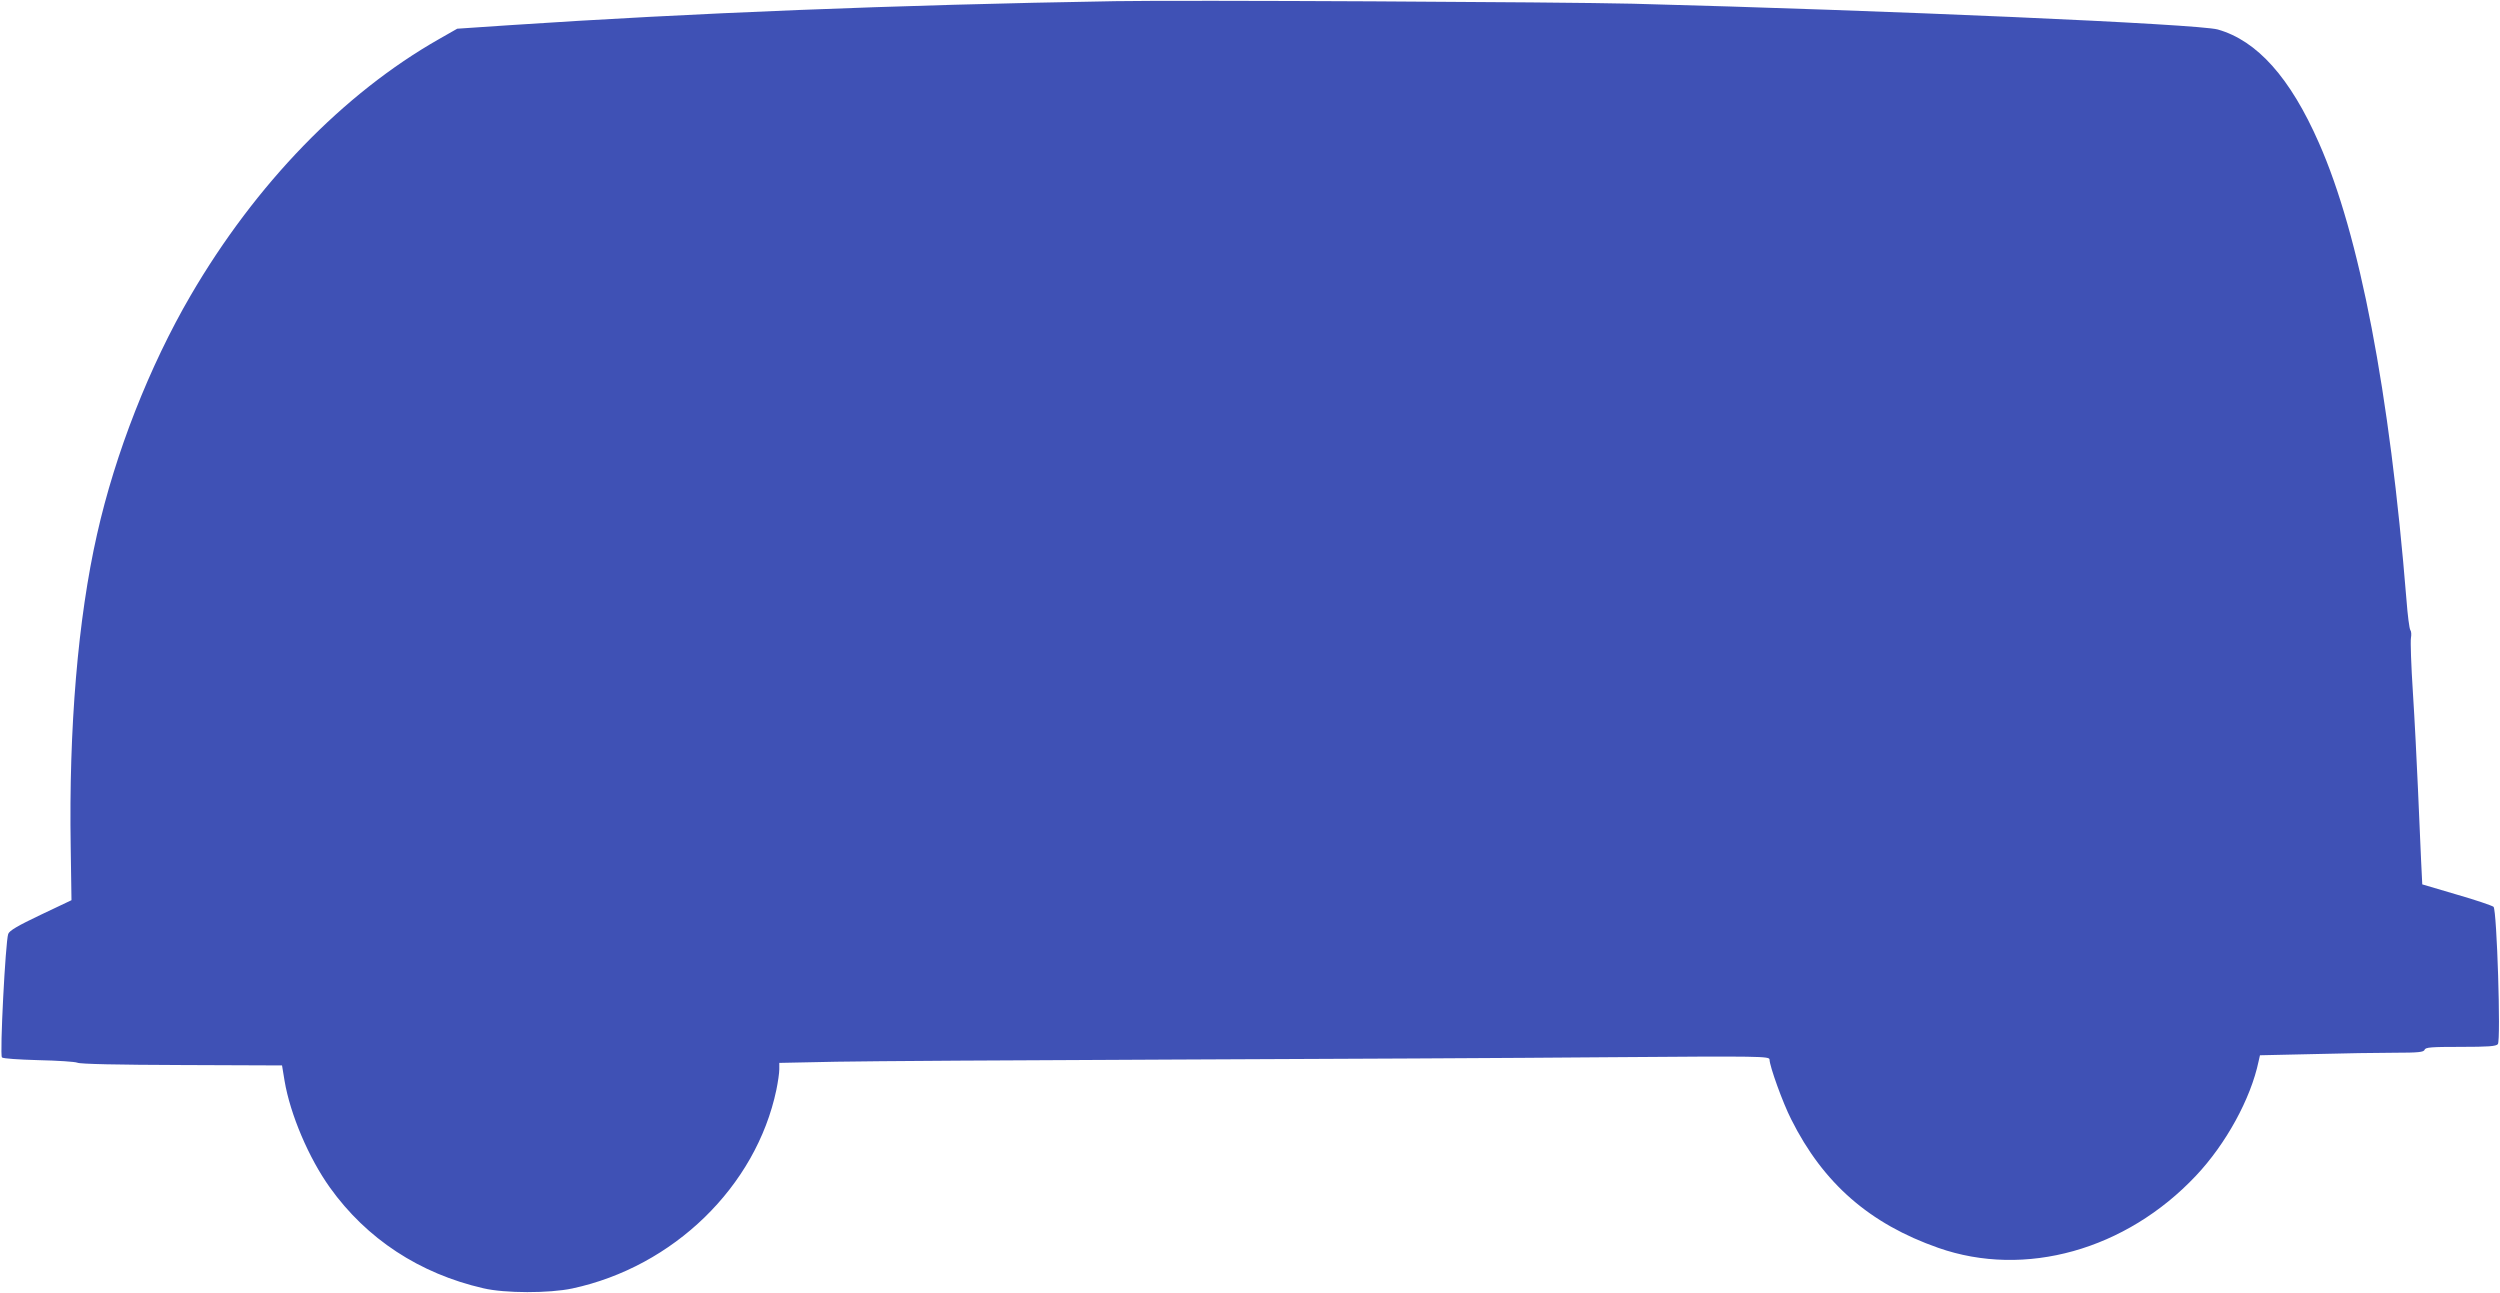
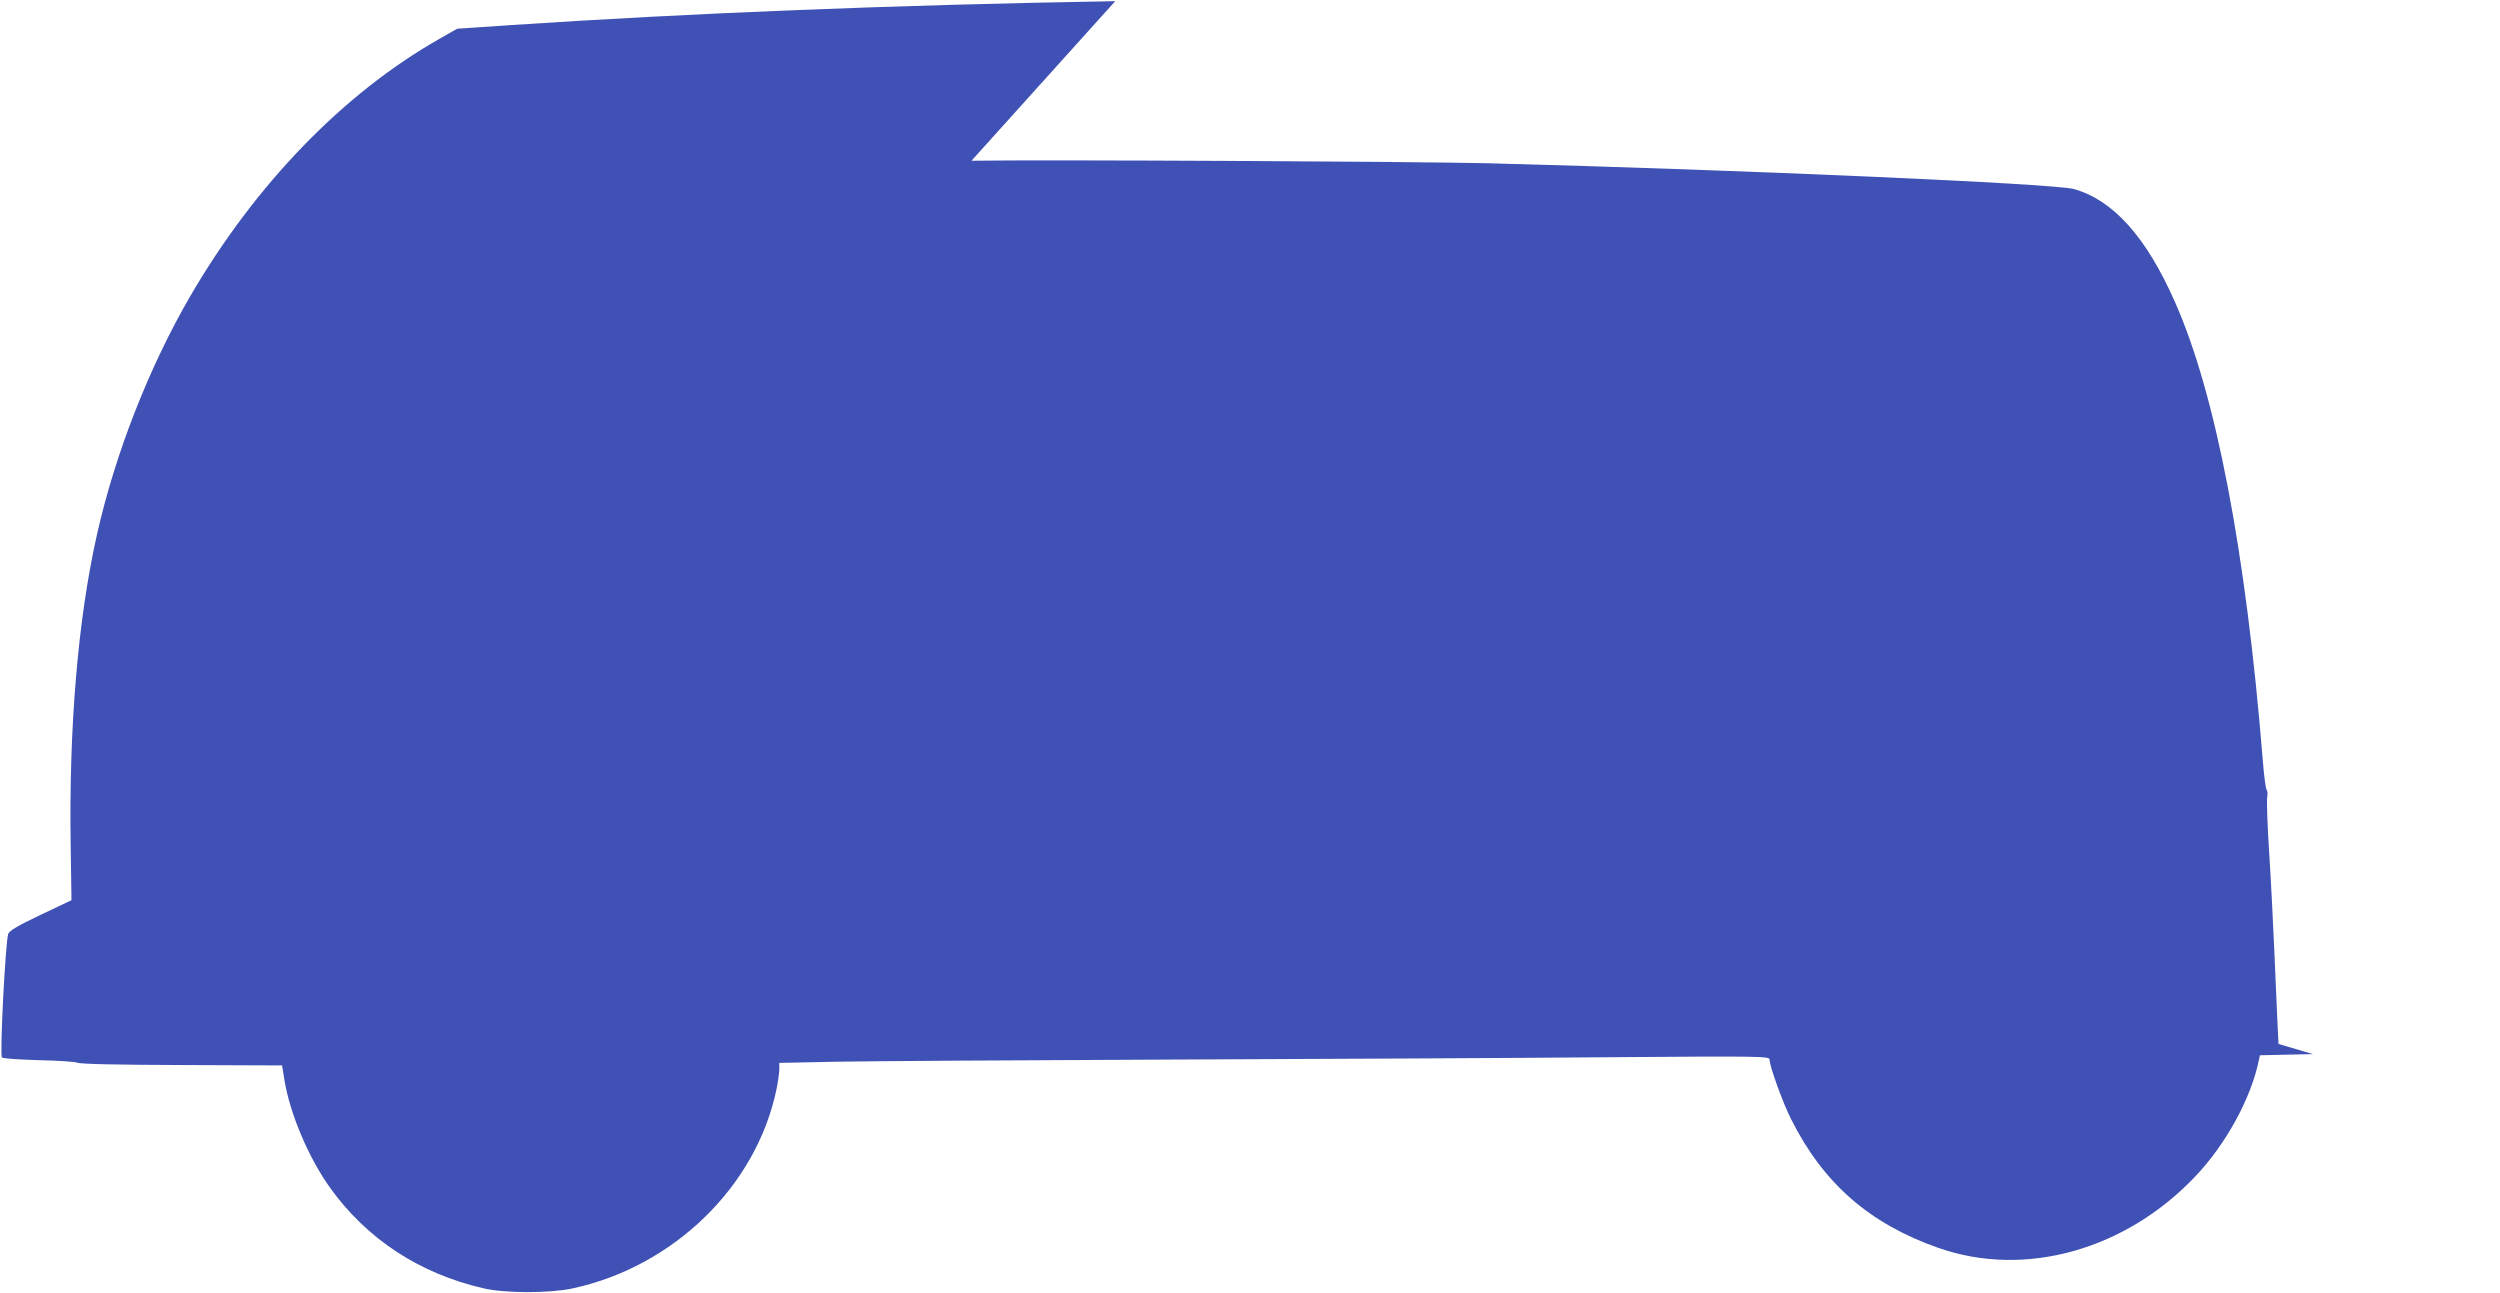
<svg xmlns="http://www.w3.org/2000/svg" version="1.0" width="1280pt" height="662pt" viewBox="0 0 1280 662" preserveAspectRatio="xMidYMid meet">
  <g transform="translate(0,662) scale(0.1,-0.1)" fill="#3f51b5" stroke="none">
-     <path d="M5710 6614 c-1128 -19 -2174 -61 -3102 -123 l-267 -18 -93 -53 c-489 -278 -939 -742 -1272 -1313 -211 -362 -386 -808 -479 -1222 -98 -432 -145 -993 -135 -1602 l4 -272 -158 -75 c-118 -56 -160 -81 -166 -98 -14 -40 -44 -620 -32 -632 6 -6 85 -11 187 -14 98 -2 187 -8 199 -13 13 -7 209 -11 534 -12 l514 -2 13 -79 c29 -172 124 -395 232 -546 188 -263 459 -441 786 -516 110 -26 337 -26 455 -1 518 111 941 522 1045 1017 8 39 15 86 15 105 l0 33 293 6 c160 3 931 8 1712 11 781 3 1790 8 2243 12 783 6 822 5 822 -12 0 -33 68 -222 111 -306 164 -328 402 -535 753 -658 444 -156 961 -11 1319 369 154 163 281 395 321 586 l7 31 271 6 c149 4 338 7 419 7 121 0 148 3 153 15 4 13 34 15 184 15 143 0 182 3 191 14 16 20 -5 685 -22 703 -7 6 -91 35 -189 63 l-176 52 -6 122 c-3 66 -10 231 -16 366 -6 135 -17 357 -26 495 -9 137 -13 262 -10 278 3 17 2 35 -3 41 -5 6 -14 76 -20 156 -86 1063 -240 1868 -448 2338 -147 335 -317 524 -518 581 -98 28 -1695 98 -2995 132 -374 9 -2298 19 -2650 13z" />
+     <path d="M5710 6614 c-1128 -19 -2174 -61 -3102 -123 l-267 -18 -93 -53 c-489 -278 -939 -742 -1272 -1313 -211 -362 -386 -808 -479 -1222 -98 -432 -145 -993 -135 -1602 l4 -272 -158 -75 c-118 -56 -160 -81 -166 -98 -14 -40 -44 -620 -32 -632 6 -6 85 -11 187 -14 98 -2 187 -8 199 -13 13 -7 209 -11 534 -12 l514 -2 13 -79 c29 -172 124 -395 232 -546 188 -263 459 -441 786 -516 110 -26 337 -26 455 -1 518 111 941 522 1045 1017 8 39 15 86 15 105 l0 33 293 6 c160 3 931 8 1712 11 781 3 1790 8 2243 12 783 6 822 5 822 -12 0 -33 68 -222 111 -306 164 -328 402 -535 753 -658 444 -156 961 -11 1319 369 154 163 281 395 321 586 l7 31 271 6 l-176 52 -6 122 c-3 66 -10 231 -16 366 -6 135 -17 357 -26 495 -9 137 -13 262 -10 278 3 17 2 35 -3 41 -5 6 -14 76 -20 156 -86 1063 -240 1868 -448 2338 -147 335 -317 524 -518 581 -98 28 -1695 98 -2995 132 -374 9 -2298 19 -2650 13z" />
  </g>
</svg>